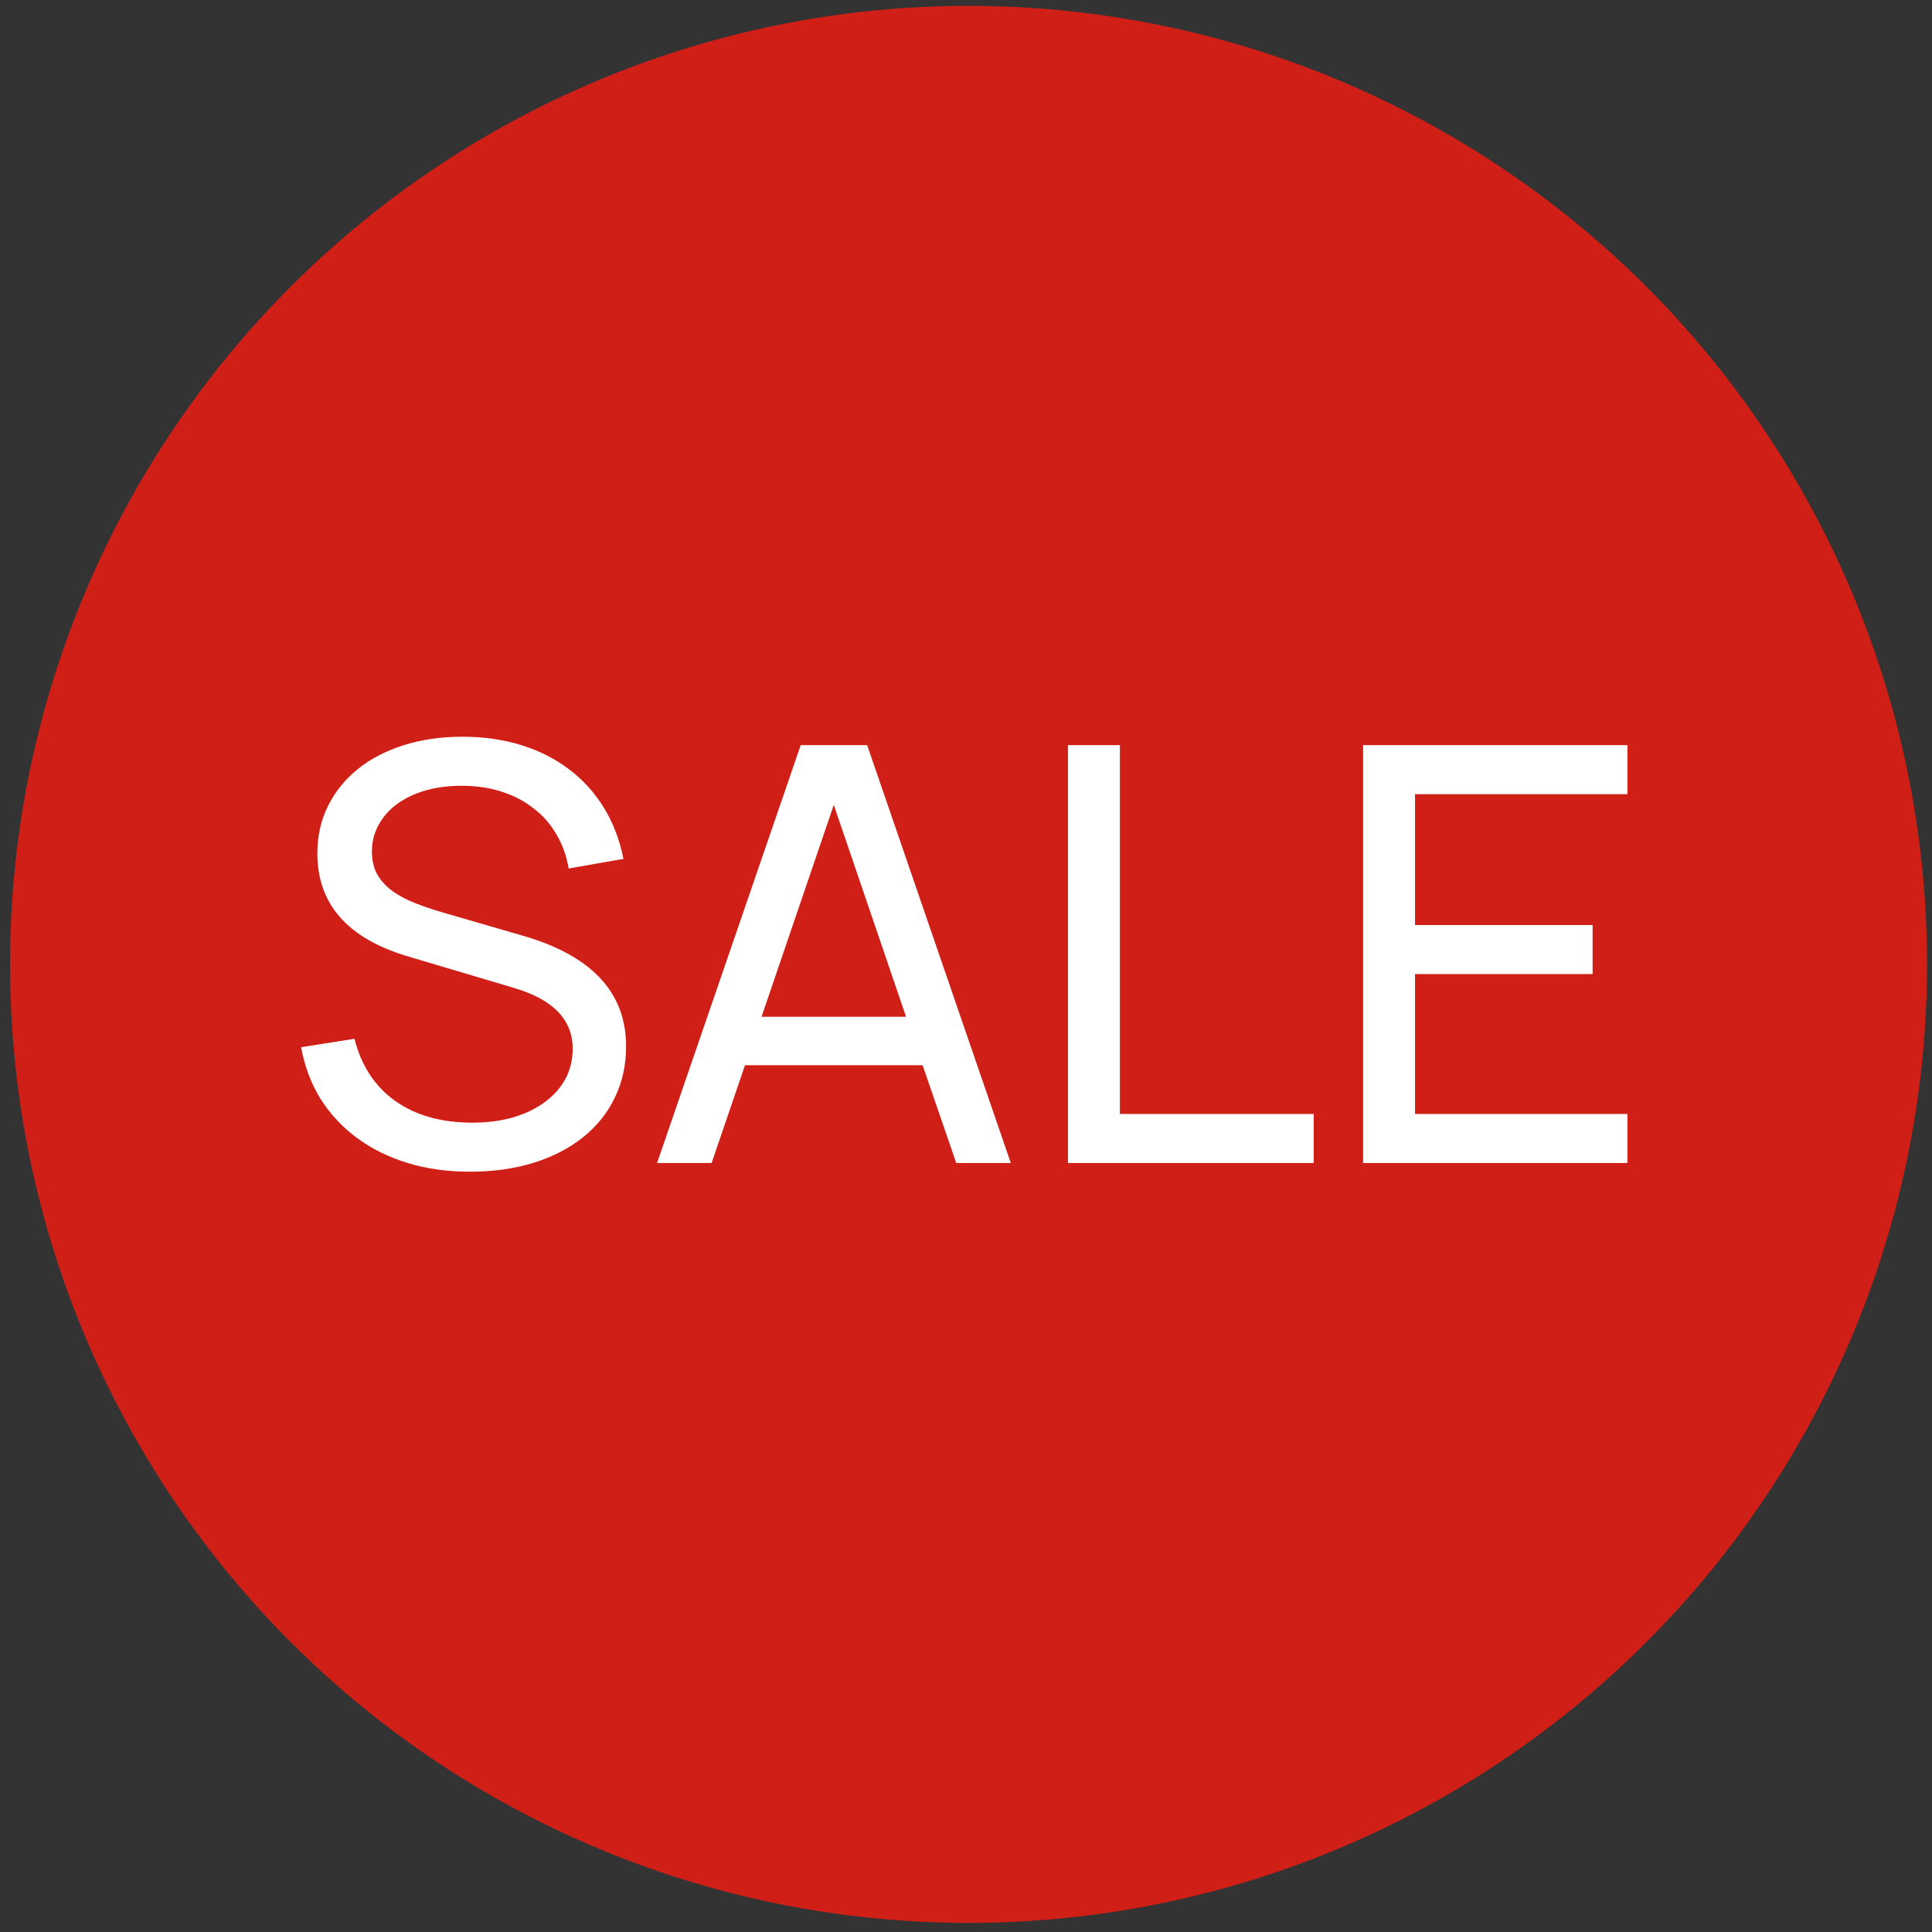
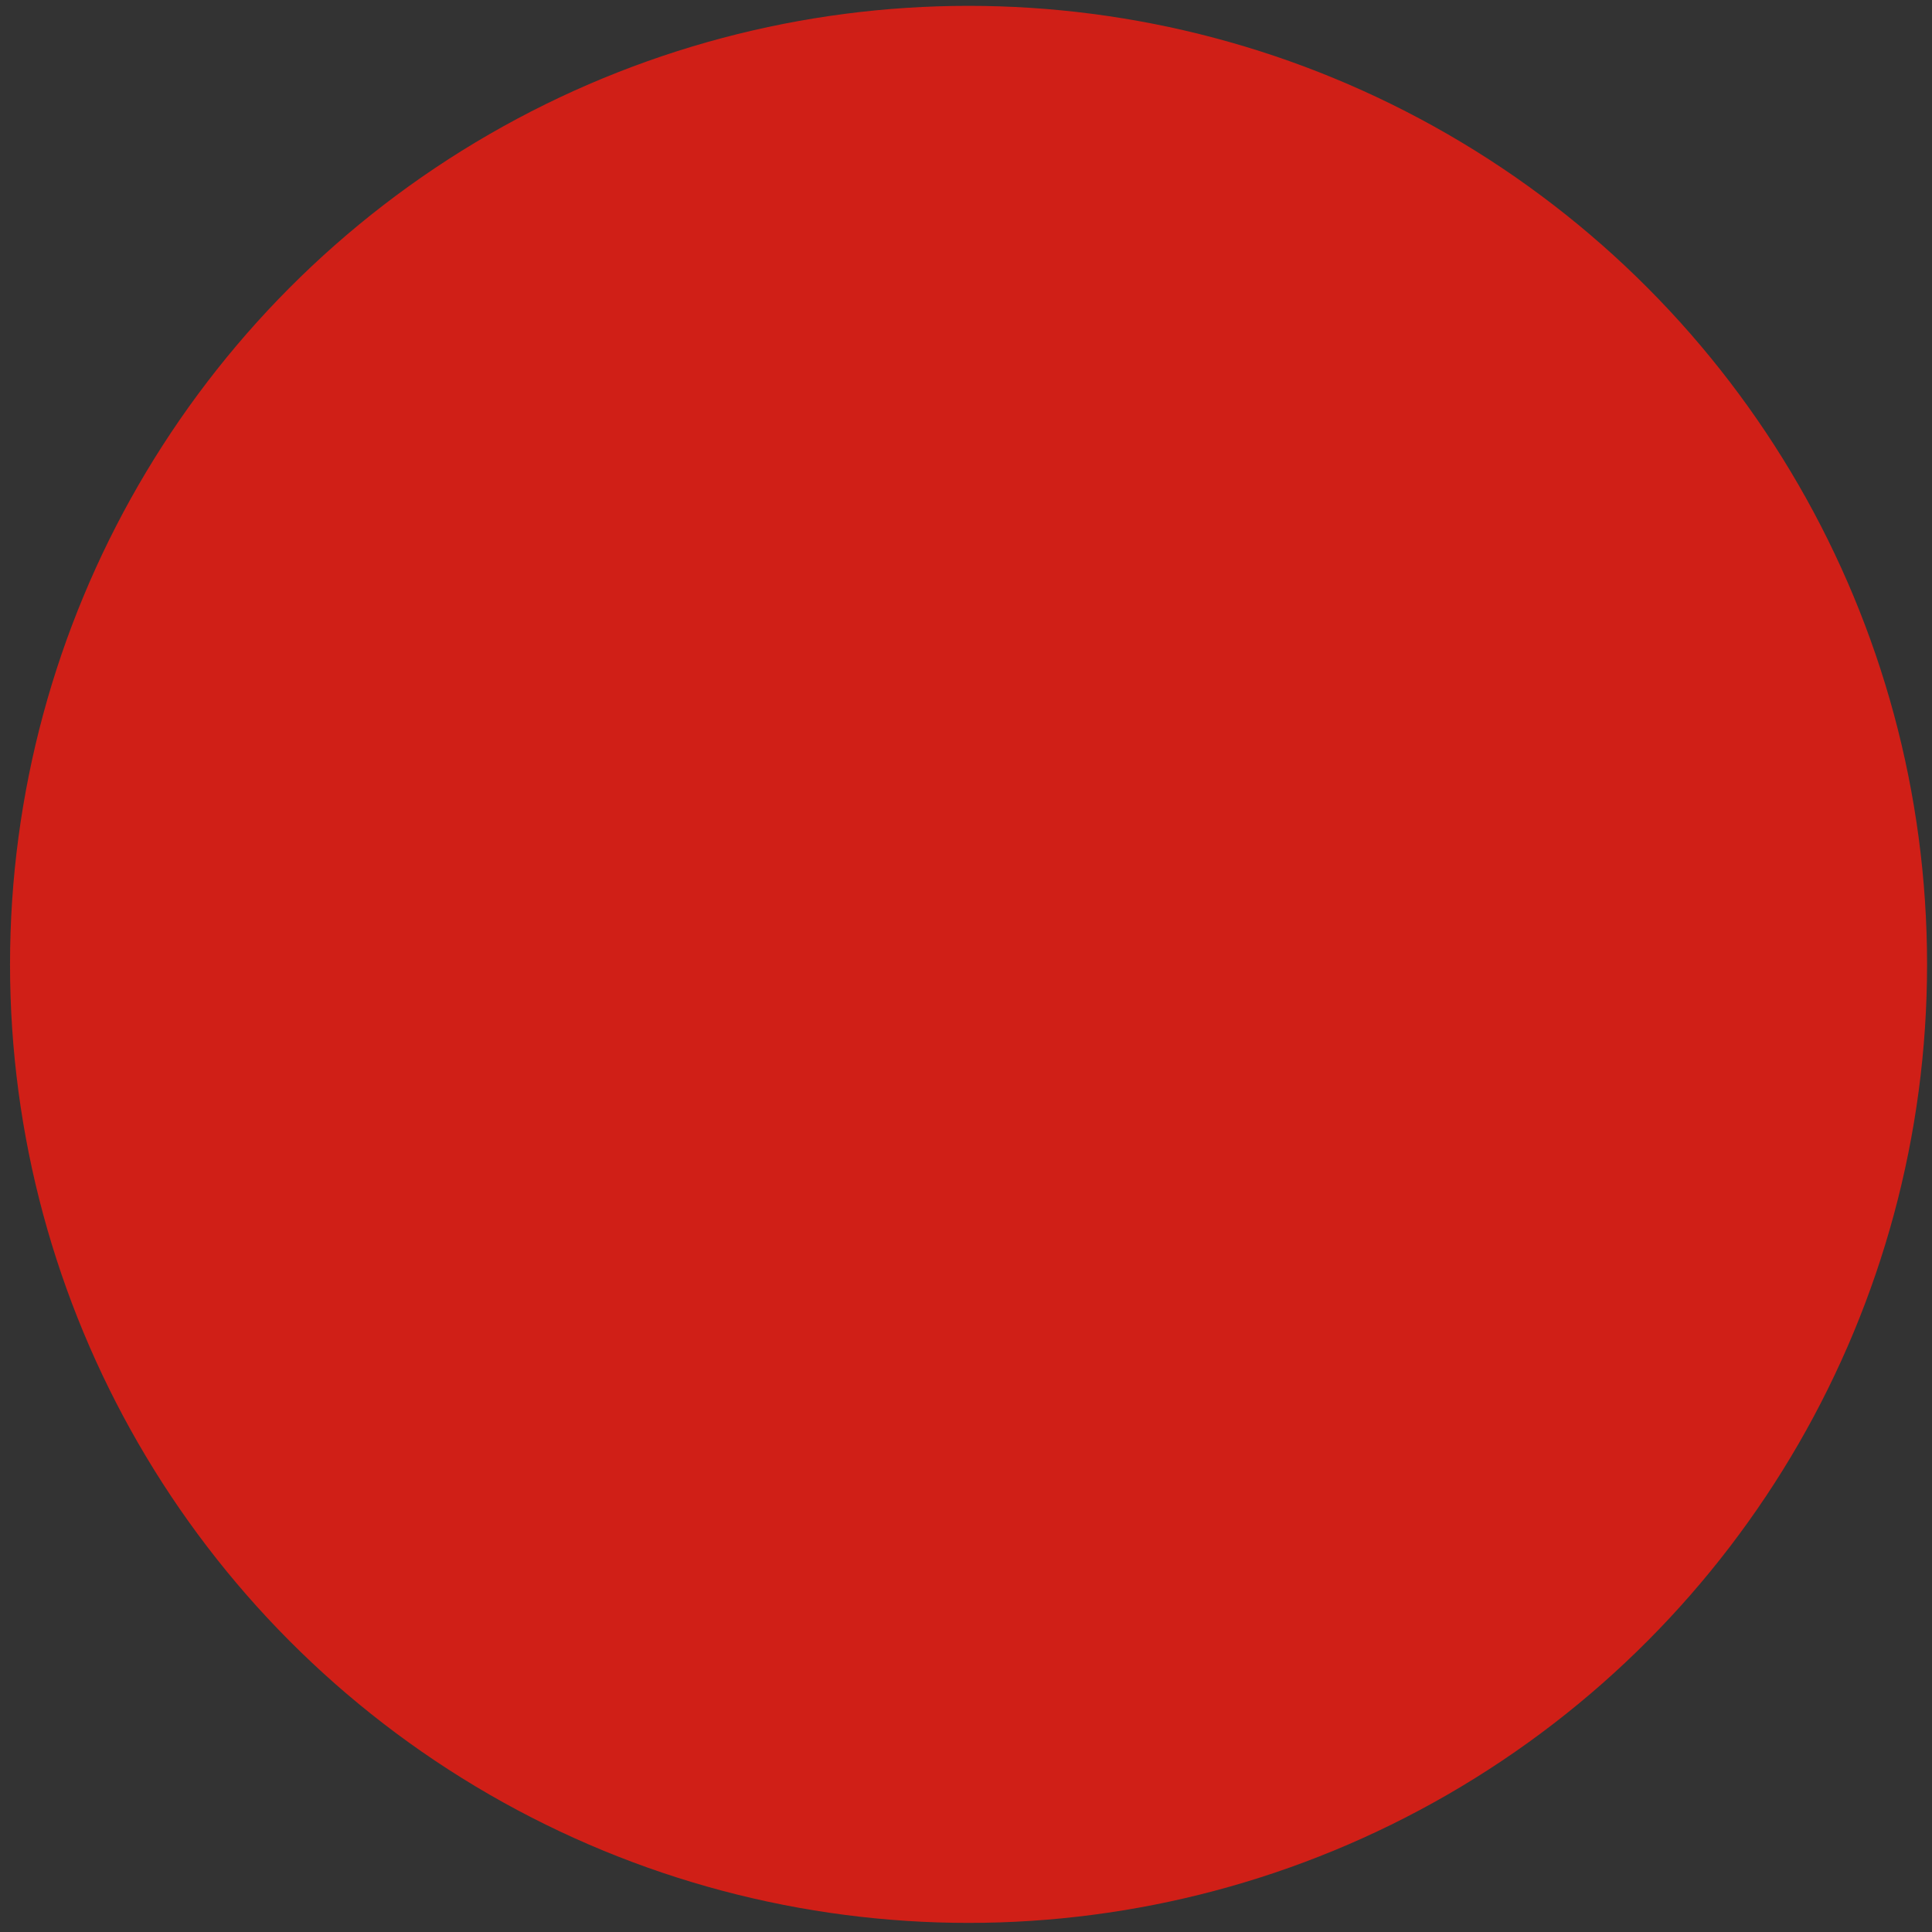
<svg xmlns="http://www.w3.org/2000/svg" width="107" height="107" viewBox="0 0 107 107" fill="none">
  <rect x="0" y="0" width="107" height="107" fill="#333333" stroke="none" />
  <circle cx="53.641" cy="53.41" r="53.086" fill="#D01F17" />
-   <path d="M26.013 64.892C24.781 64.892 23.634 64.732 22.574 64.41C21.524 64.089 20.592 63.628 19.777 63.028C18.963 62.428 18.288 61.705 17.753 60.859C17.228 60.012 16.869 59.059 16.676 57.998L19.633 57.532C20.008 59.021 20.758 60.168 21.883 60.971C23.018 61.775 24.443 62.177 26.158 62.177C26.983 62.177 27.733 62.08 28.407 61.887C29.093 61.684 29.683 61.4 30.175 61.035C30.668 60.671 31.049 60.243 31.316 59.75C31.584 59.246 31.718 58.689 31.718 58.078C31.718 56.482 30.641 55.362 28.488 54.72L22.59 52.968C19.247 51.972 17.576 50.07 17.576 47.263C17.576 46.299 17.774 45.42 18.17 44.627C18.567 43.834 19.119 43.154 19.826 42.586C20.533 42.018 21.379 41.579 22.365 41.268C23.351 40.958 24.433 40.802 25.611 40.802C26.79 40.802 27.877 40.958 28.874 41.268C29.87 41.579 30.748 42.024 31.509 42.602C32.281 43.181 32.923 43.888 33.438 44.724C33.952 45.559 34.316 46.508 34.531 47.568L31.493 48.099C31.375 47.391 31.145 46.754 30.802 46.186C30.47 45.618 30.047 45.142 29.532 44.756C29.029 44.359 28.44 44.054 27.765 43.84C27.1 43.625 26.372 43.518 25.579 43.518C24.829 43.518 24.143 43.609 23.522 43.791C22.911 43.974 22.386 44.231 21.947 44.563C21.518 44.884 21.186 45.27 20.951 45.72C20.715 46.159 20.597 46.636 20.597 47.15C20.597 47.557 20.667 47.927 20.806 48.259C20.956 48.581 21.186 48.881 21.497 49.159C21.808 49.427 22.209 49.673 22.702 49.898C23.195 50.113 23.79 50.322 24.486 50.525L28.858 51.795C32.736 52.888 34.675 54.939 34.675 57.95C34.675 58.989 34.466 59.937 34.048 60.794C33.641 61.641 33.057 62.369 32.297 62.98C31.536 63.591 30.625 64.062 29.565 64.394C28.504 64.727 27.32 64.892 26.013 64.892ZM55.981 64.41H52.96L51.096 58.995H41.26L39.412 64.41H36.391L44.346 41.268H48.026L55.981 64.41ZM50.18 56.311L46.178 44.579L42.176 56.311H50.18ZM59.147 64.41V41.268H62.023V61.694H72.759V64.41H59.147ZM75.493 64.41V41.268H90.133V43.984H78.369V51.232H88.205V53.948H78.369V61.694H90.133V64.41H75.493Z" fill="white" />
</svg>